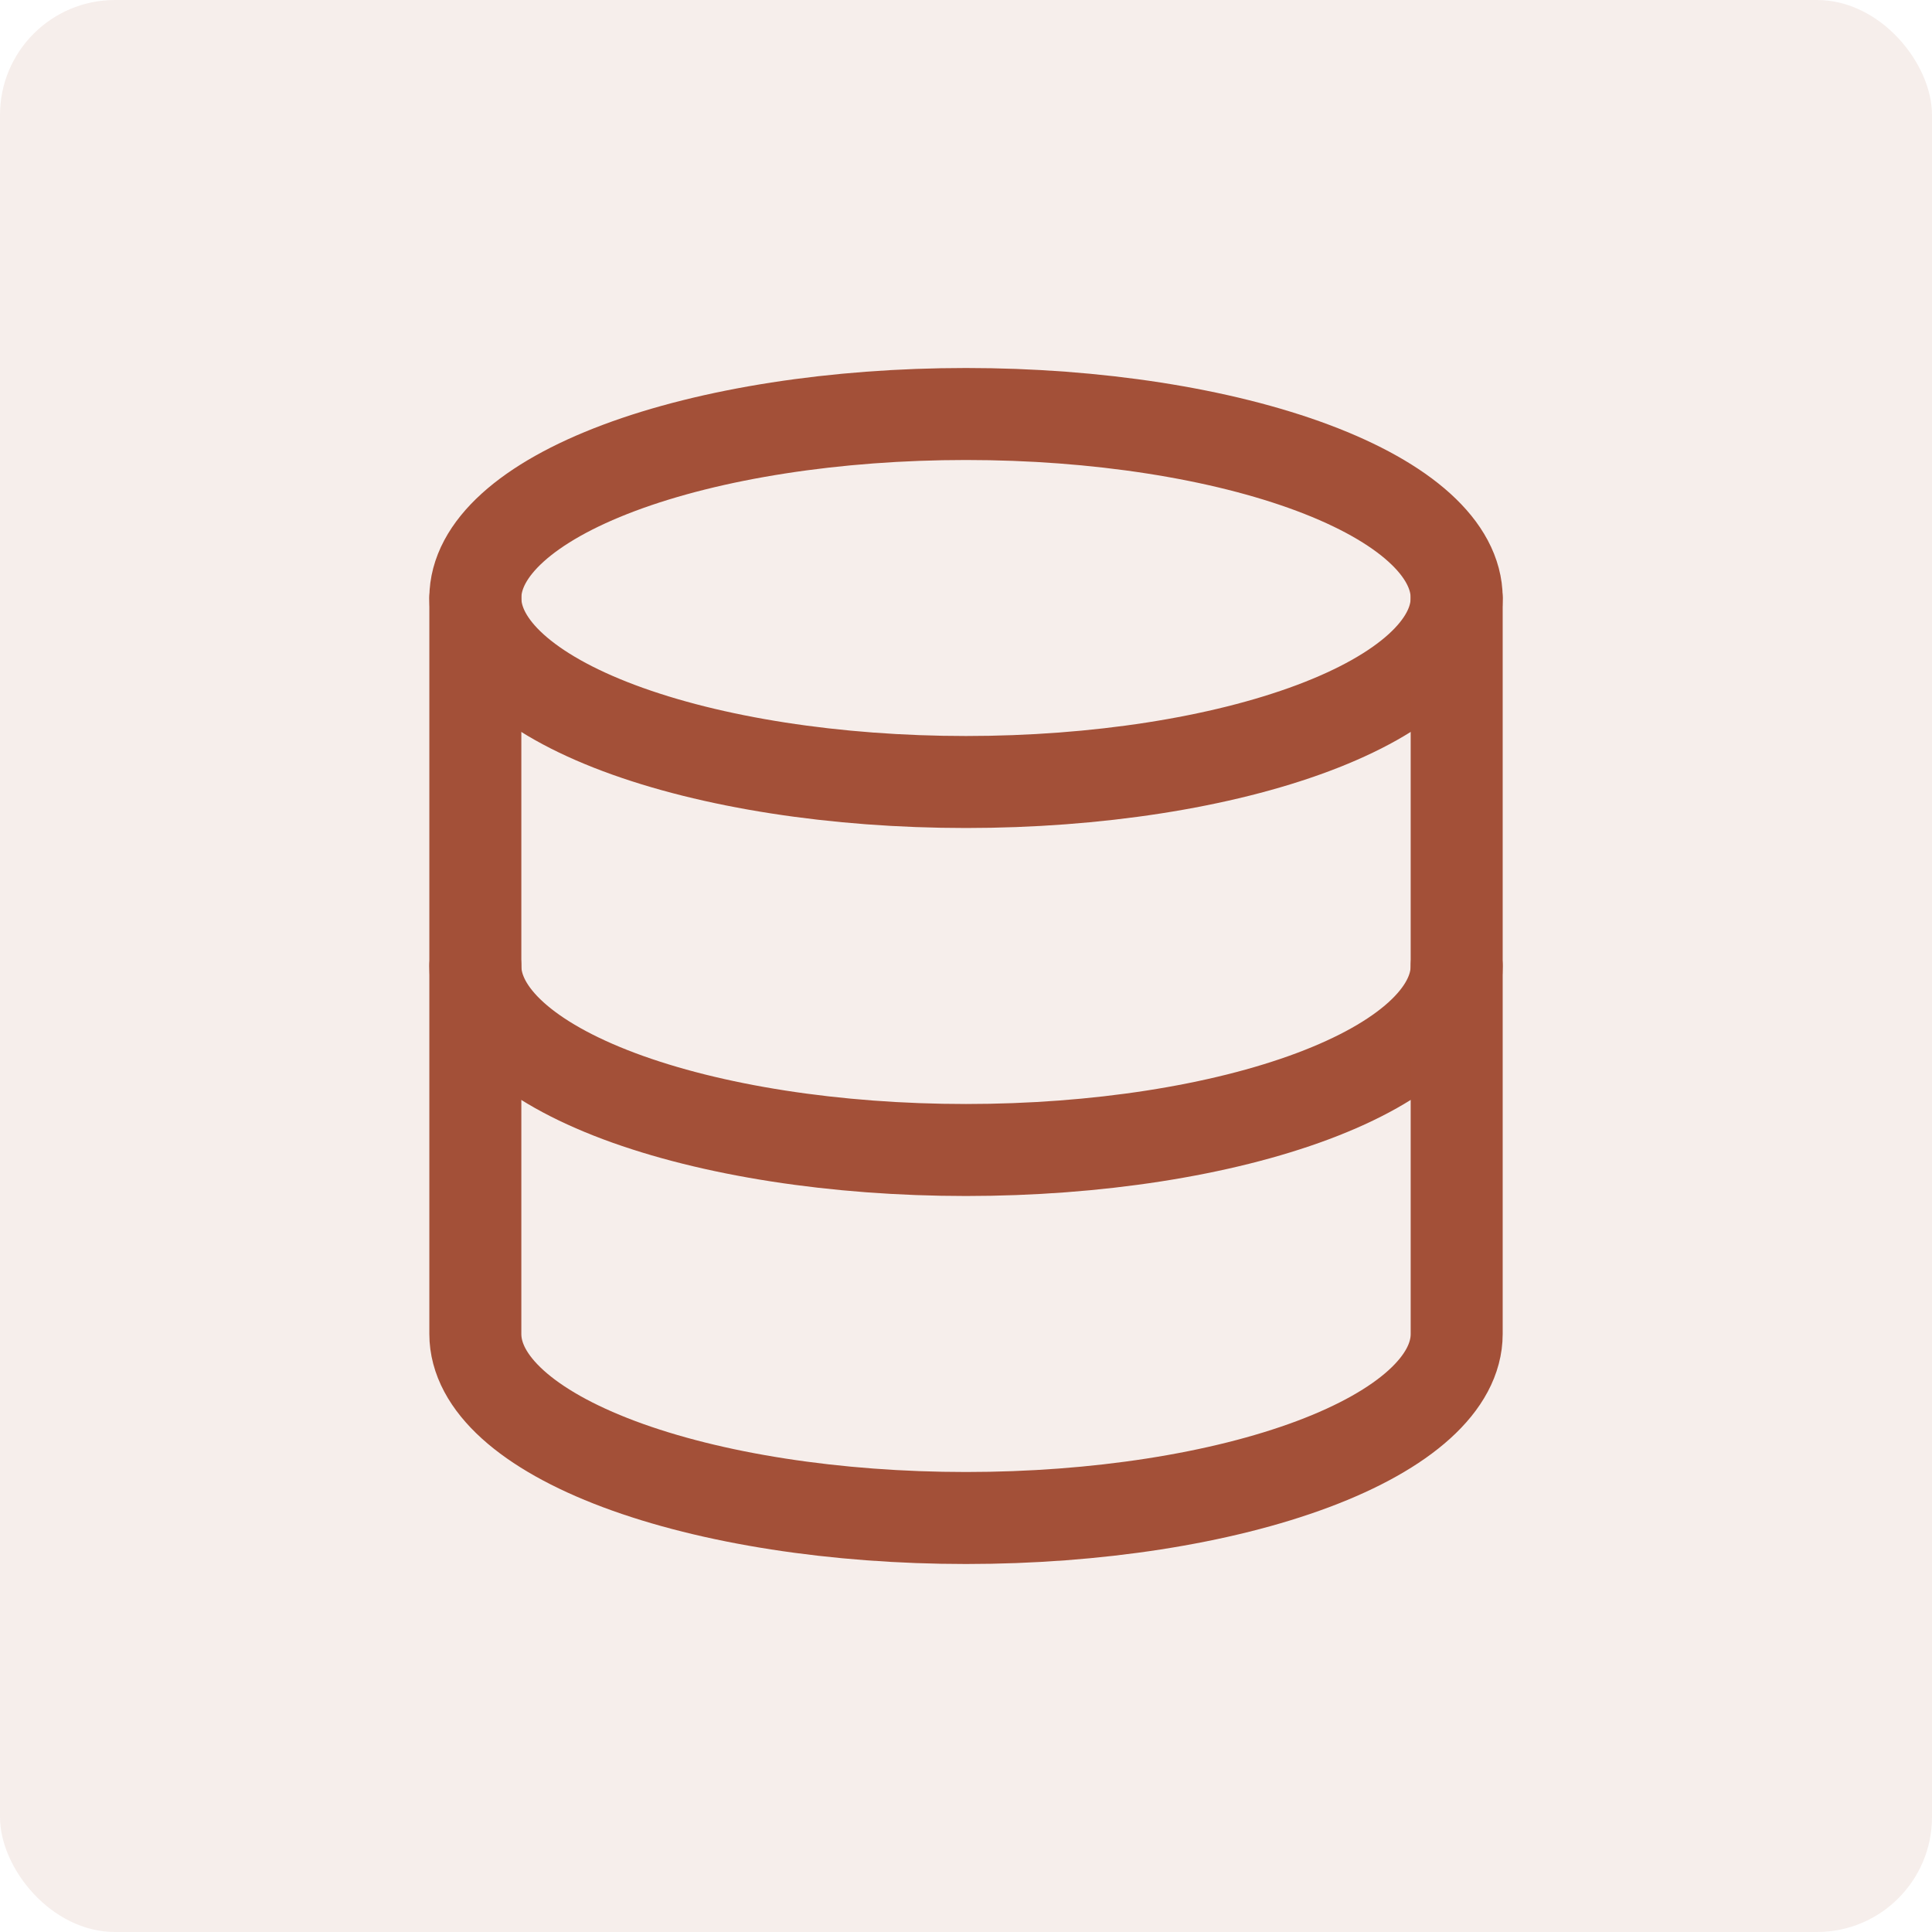
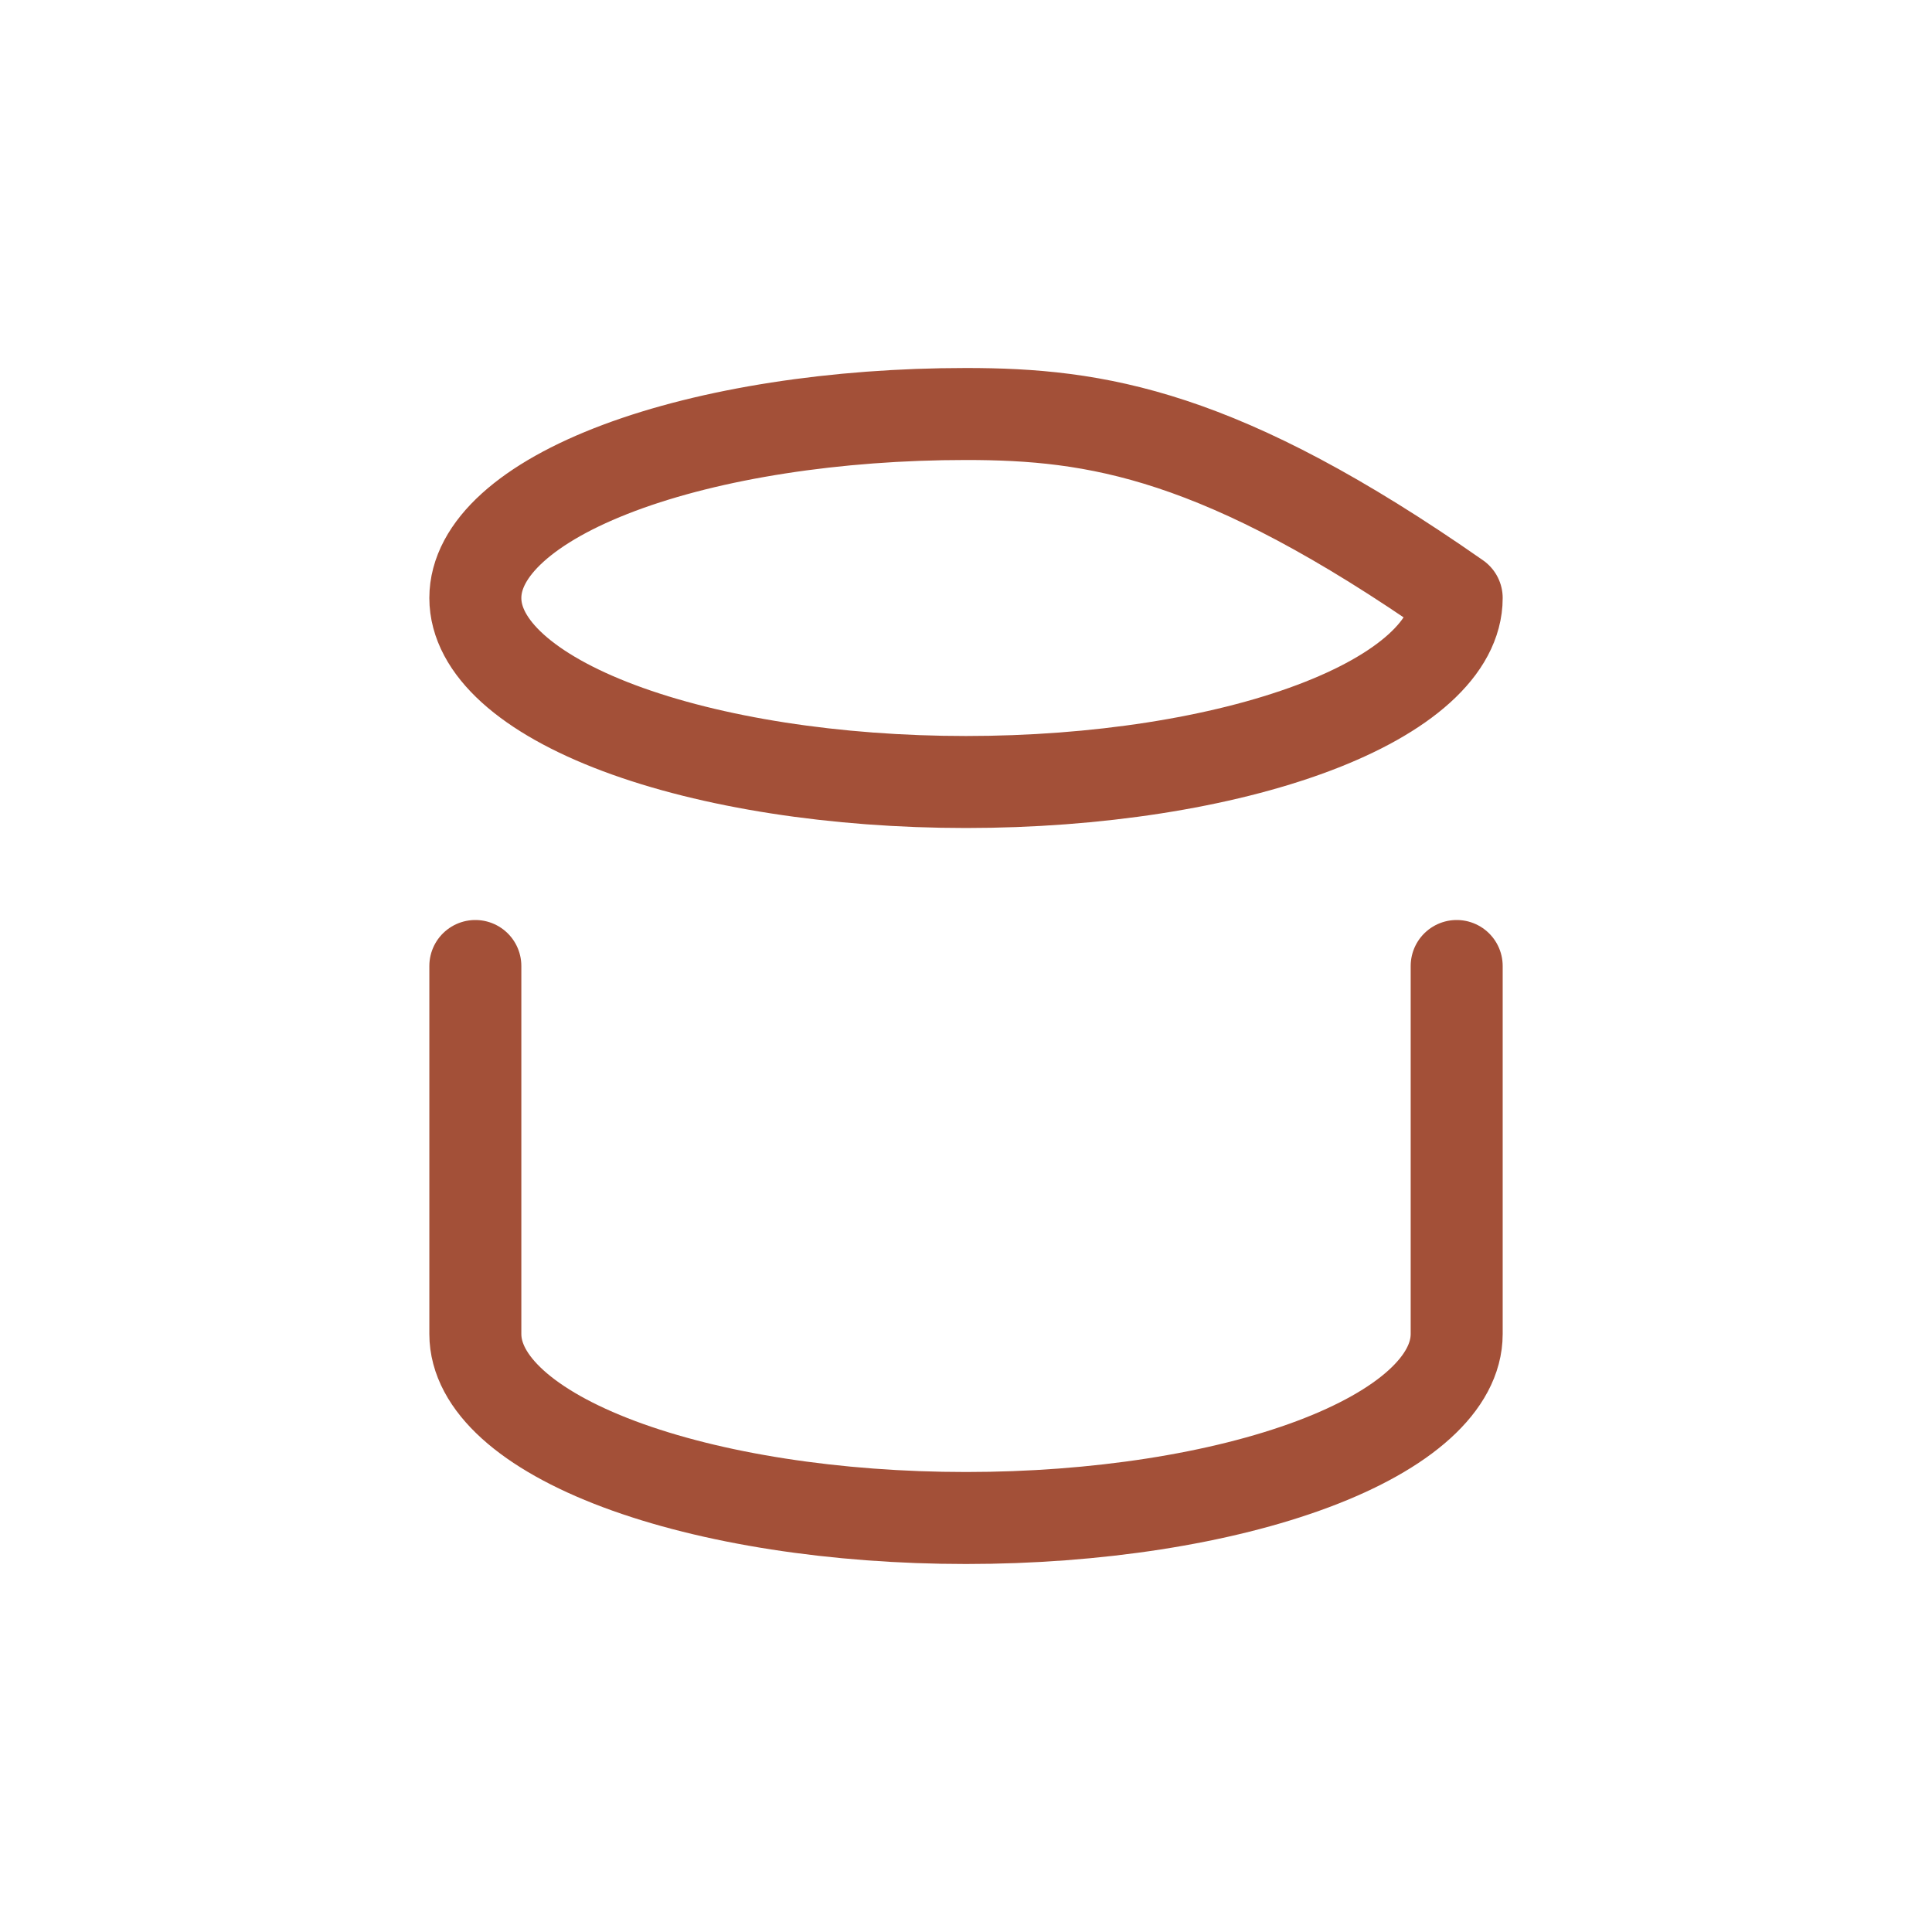
<svg xmlns="http://www.w3.org/2000/svg" width="84" height="84" viewBox="0 0 84 84" fill="none">
-   <rect width="84" height="84" rx="5" fill="#A35038" fill-opacity="0.1" />
  <g clip-path="url(#clip0_907_5096)">
-     <path d="M20.667 26C20.667 28.122 22.915 30.157 26.915 31.657C30.916 33.157 36.342 34 42 34C47.658 34 53.084 33.157 57.085 31.657C61.086 30.157 63.334 28.122 63.334 26C63.334 23.878 61.086 21.843 57.085 20.343C53.084 18.843 47.658 18 42 18C36.342 18 30.916 18.843 26.915 20.343C22.915 21.843 20.667 23.878 20.667 26Z" stroke="#A35038" stroke-width="4" stroke-linecap="round" stroke-linejoin="round" />
-     <path d="M20.667 26V42C20.667 44.122 22.915 46.157 26.915 47.657C30.916 49.157 36.342 50 42 50C47.658 50 53.084 49.157 57.085 47.657C61.086 46.157 63.334 44.122 63.334 42V26" stroke="#A35038" stroke-width="4" stroke-linecap="round" stroke-linejoin="round" />
+     <path d="M20.667 26C20.667 28.122 22.915 30.157 26.915 31.657C30.916 33.157 36.342 34 42 34C47.658 34 53.084 33.157 57.085 31.657C61.086 30.157 63.334 28.122 63.334 26C53.084 18.843 47.658 18 42 18C36.342 18 30.916 18.843 26.915 20.343C22.915 21.843 20.667 23.878 20.667 26Z" stroke="#A35038" stroke-width="4" stroke-linecap="round" stroke-linejoin="round" />
    <path d="M20.667 42V58C20.667 60.122 22.915 62.157 26.915 63.657C30.916 65.157 36.342 66 42 66C47.658 66 53.084 65.157 57.085 63.657C61.086 62.157 63.334 60.122 63.334 58V42" stroke="#A35038" stroke-width="4" stroke-linecap="round" stroke-linejoin="round" />
  </g>
  <defs>
    <clipPath id="clip0_907_5096">
      <rect width="64" height="64" fill="white" transform="translate(10 10)" />
    </clipPath>
  </defs>
</svg>